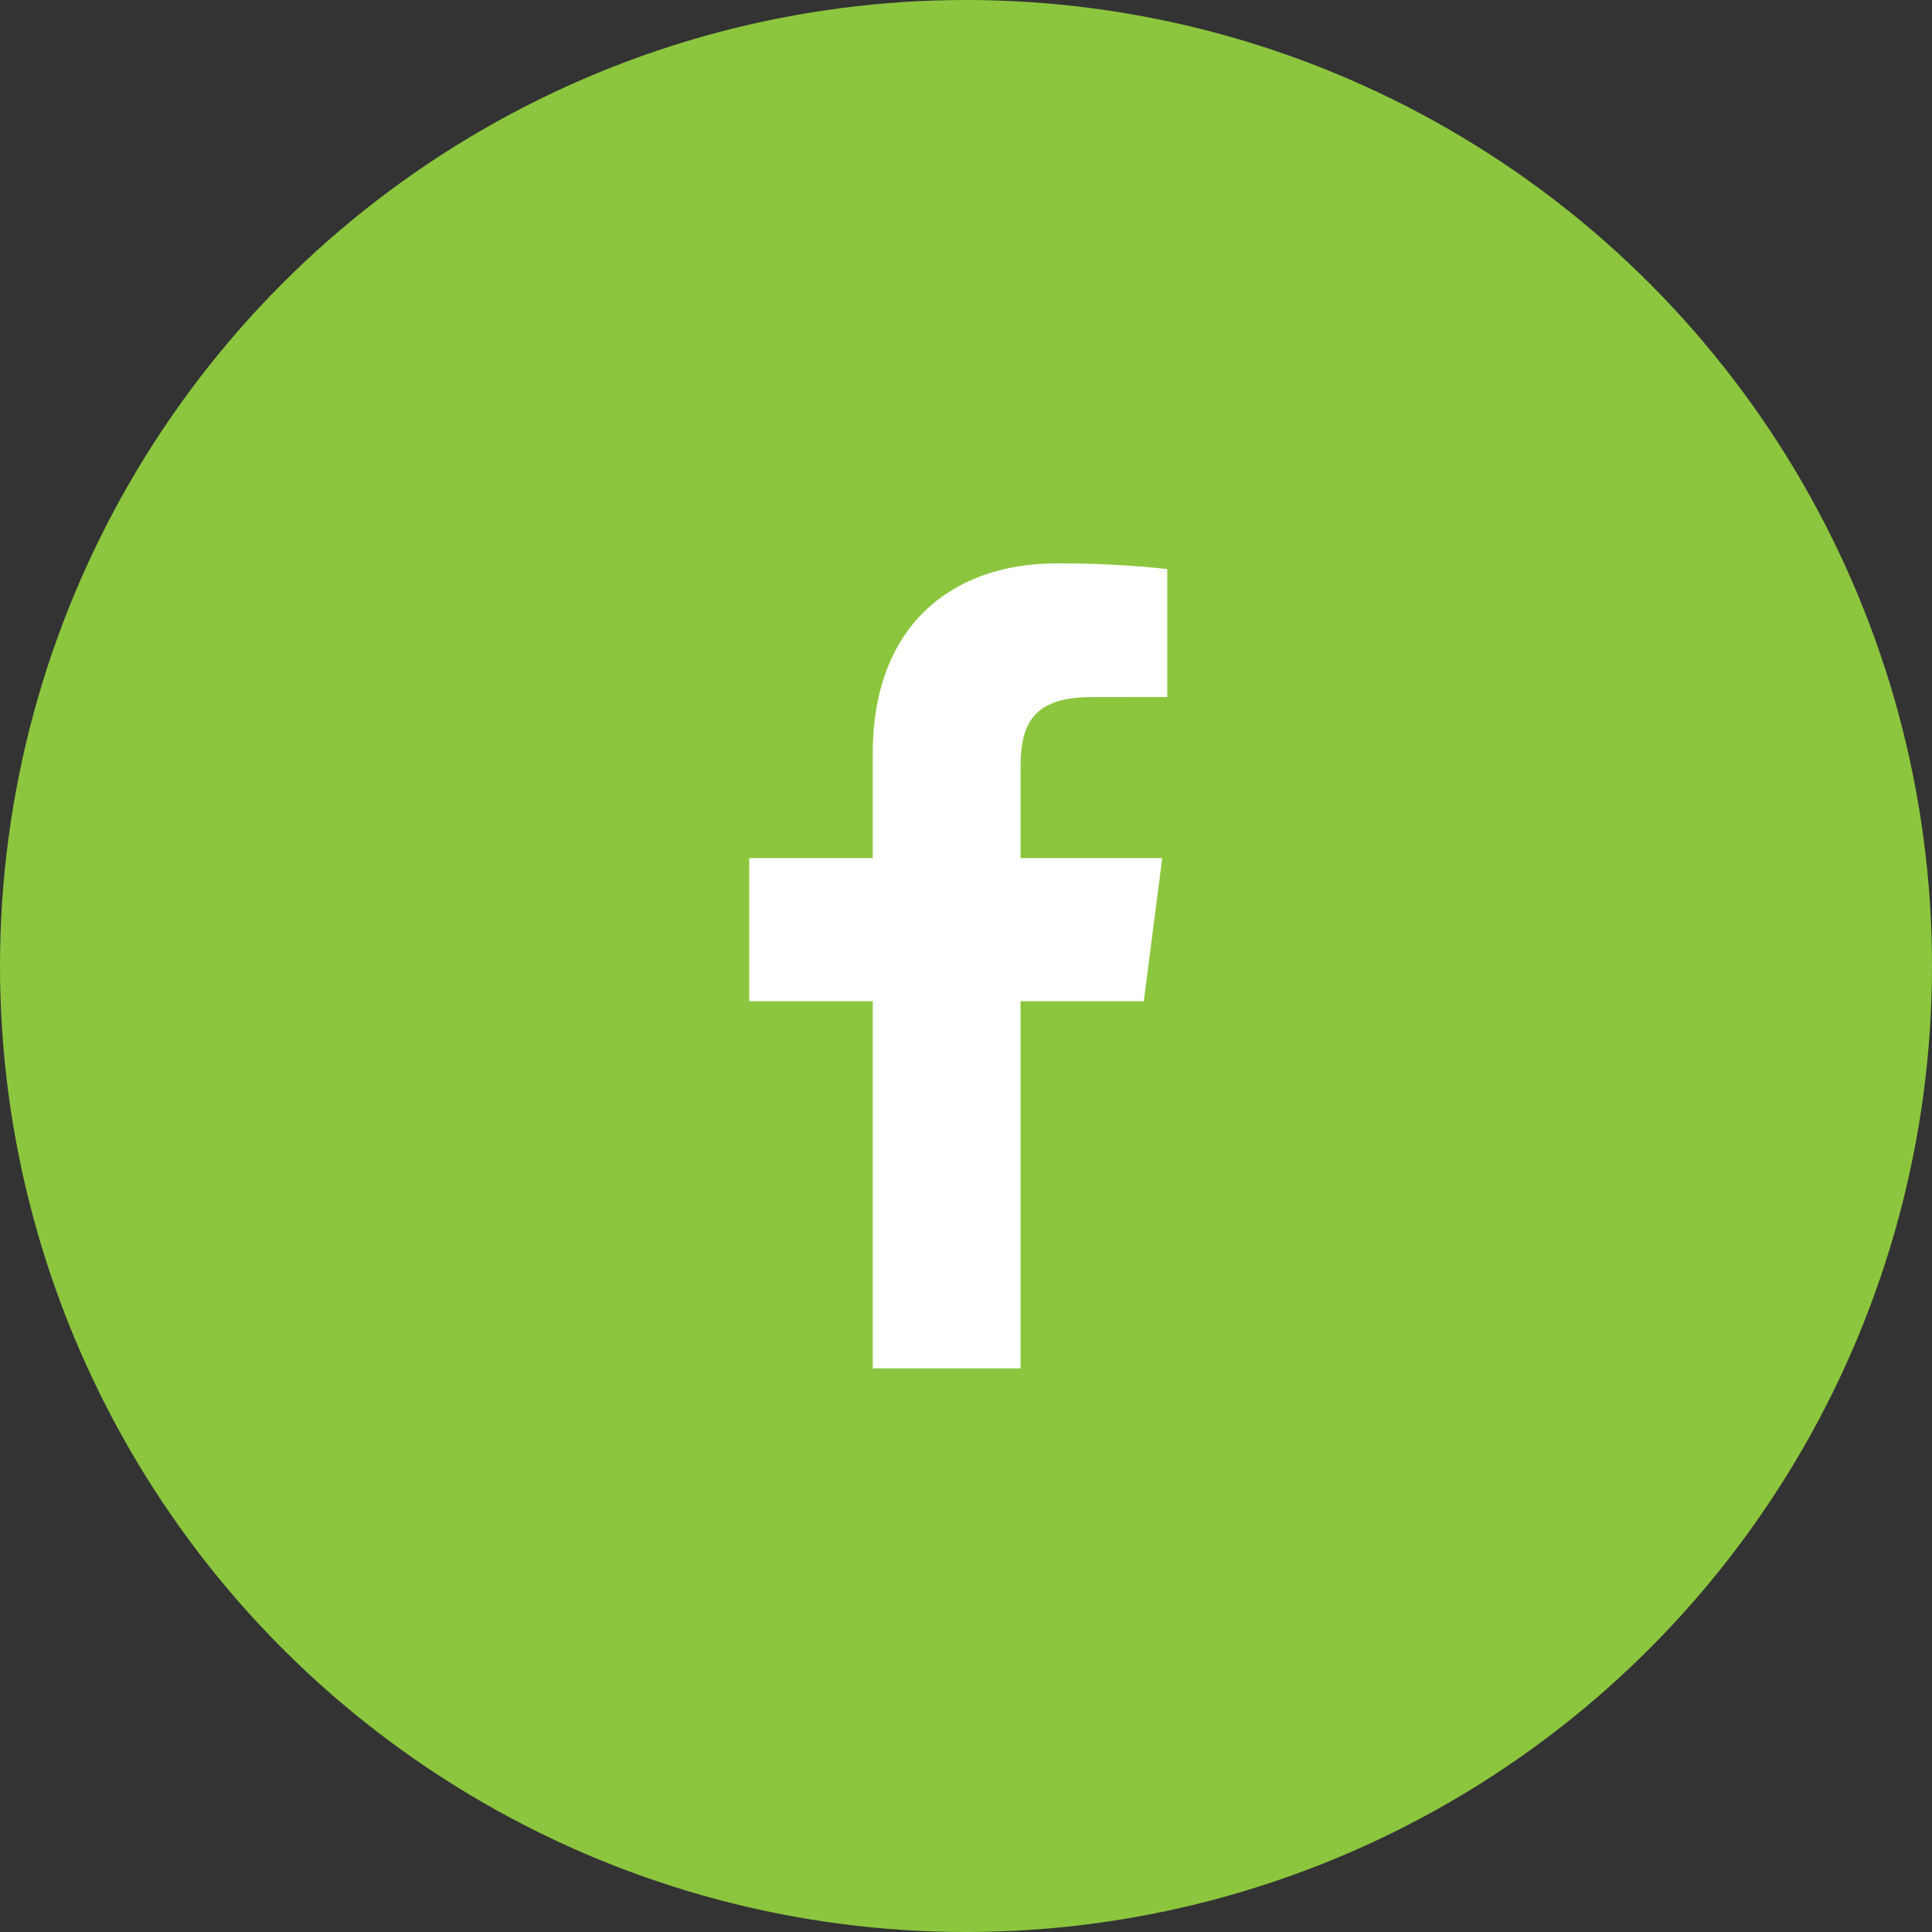
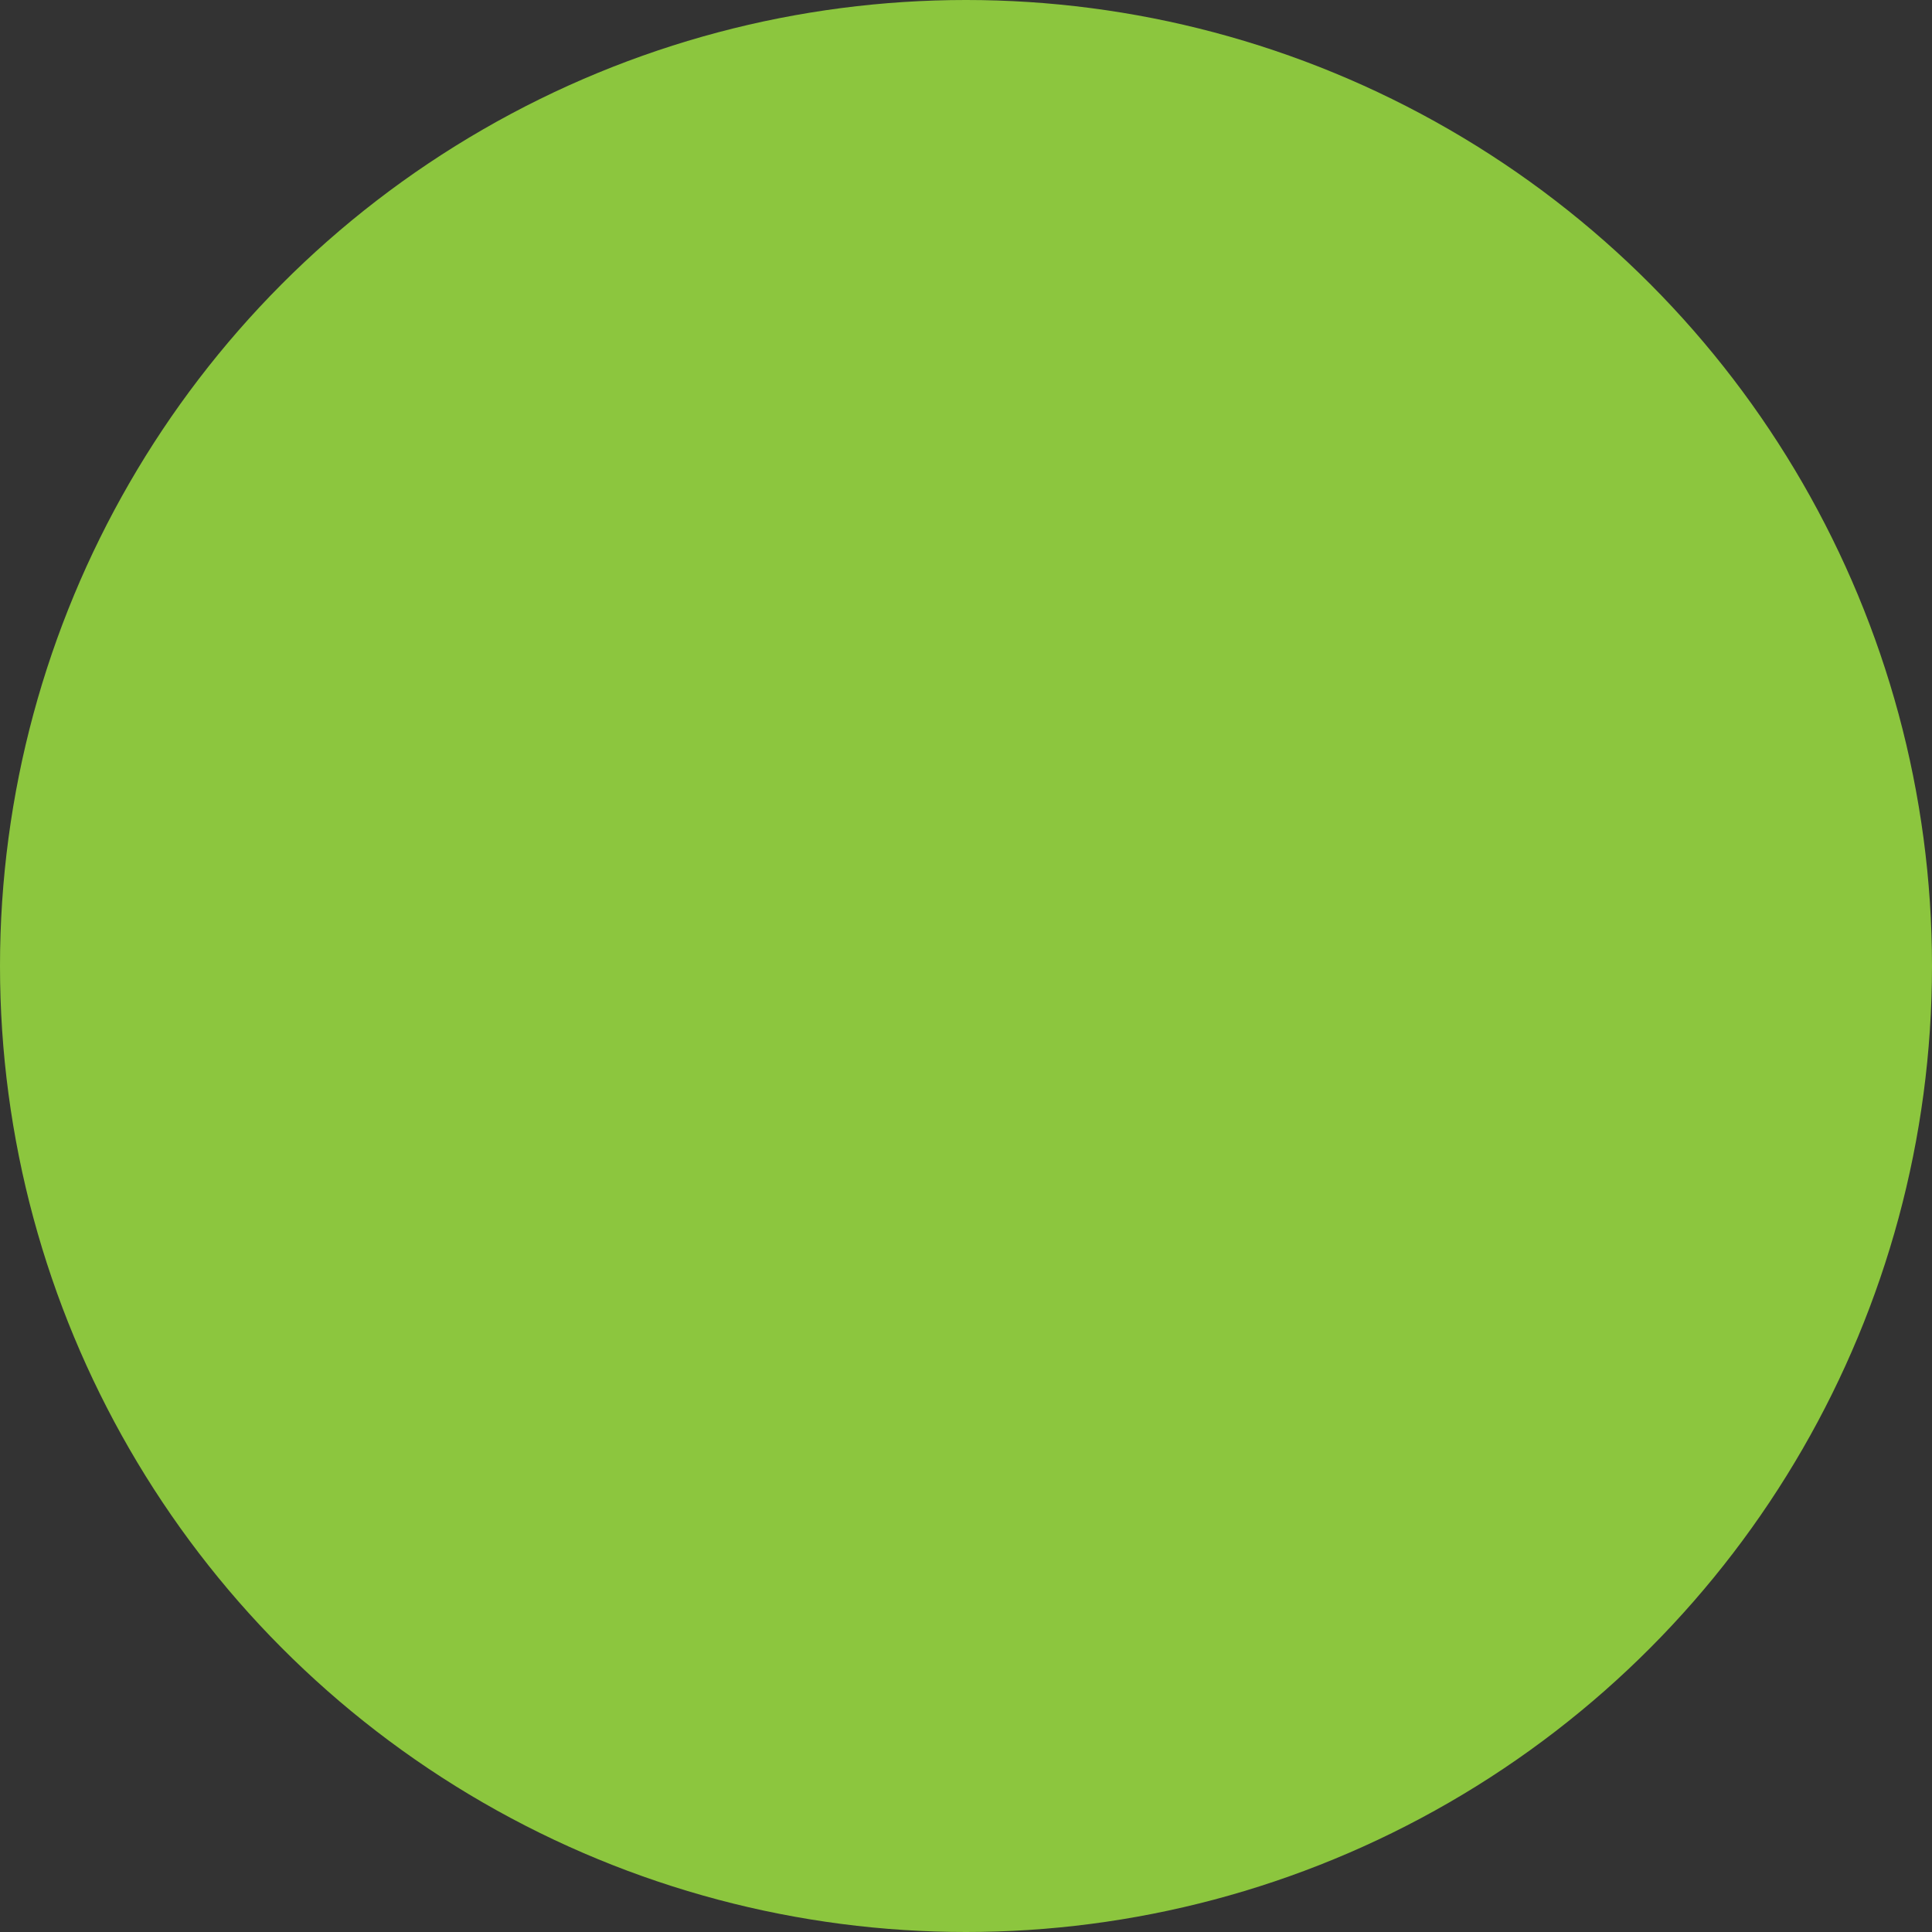
<svg xmlns="http://www.w3.org/2000/svg" width="40" height="40" viewBox="0 0 40 40" fill="none">
  <rect x="0" y="0" width="40" height="40" fill="#333333" stroke="none" />
  <circle cx="20" cy="20" r="20" fill="#8CC63E" />
-   <path d="M21.129 28.331V20.728H23.681L24.063 17.766H21.13V15.874C21.13 15.016 21.368 14.432 22.598 14.432L24.167 14.431V11.781C23.407 11.7 22.644 11.662 21.881 11.664C19.618 11.664 18.07 13.045 18.07 15.581V17.766H15.512V20.728H18.07V28.331H21.129Z" fill="white" />
</svg>